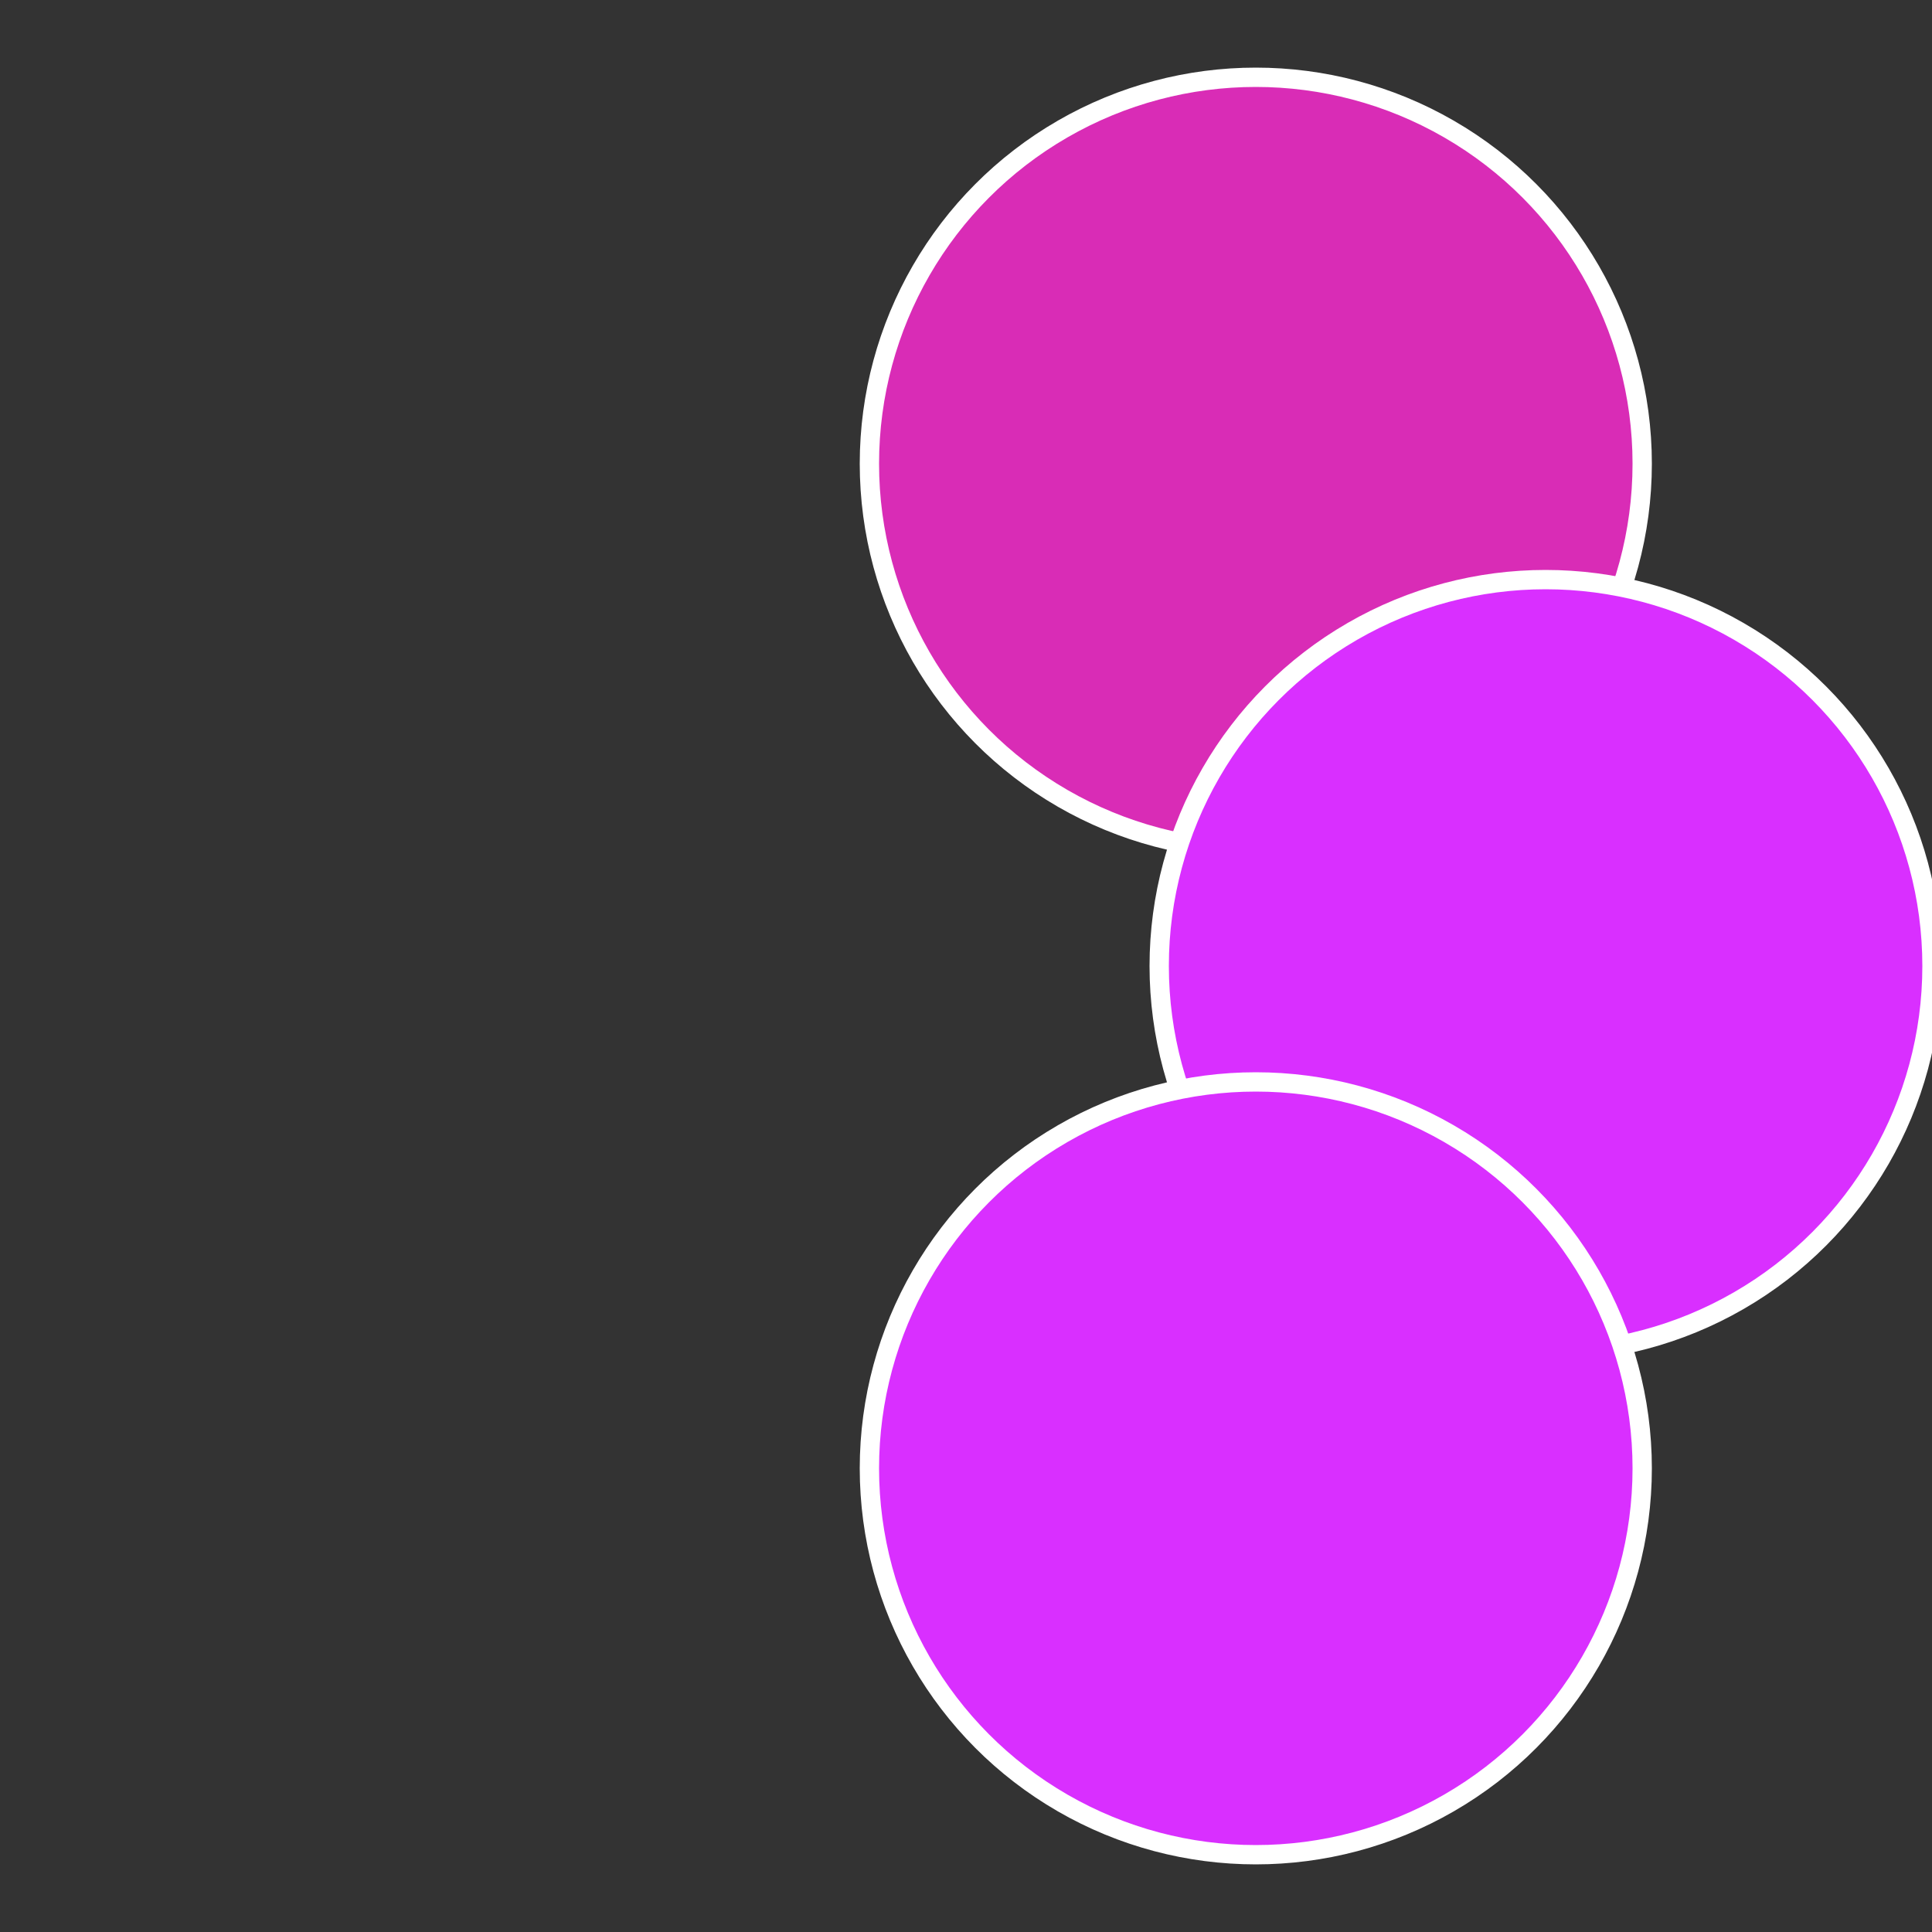
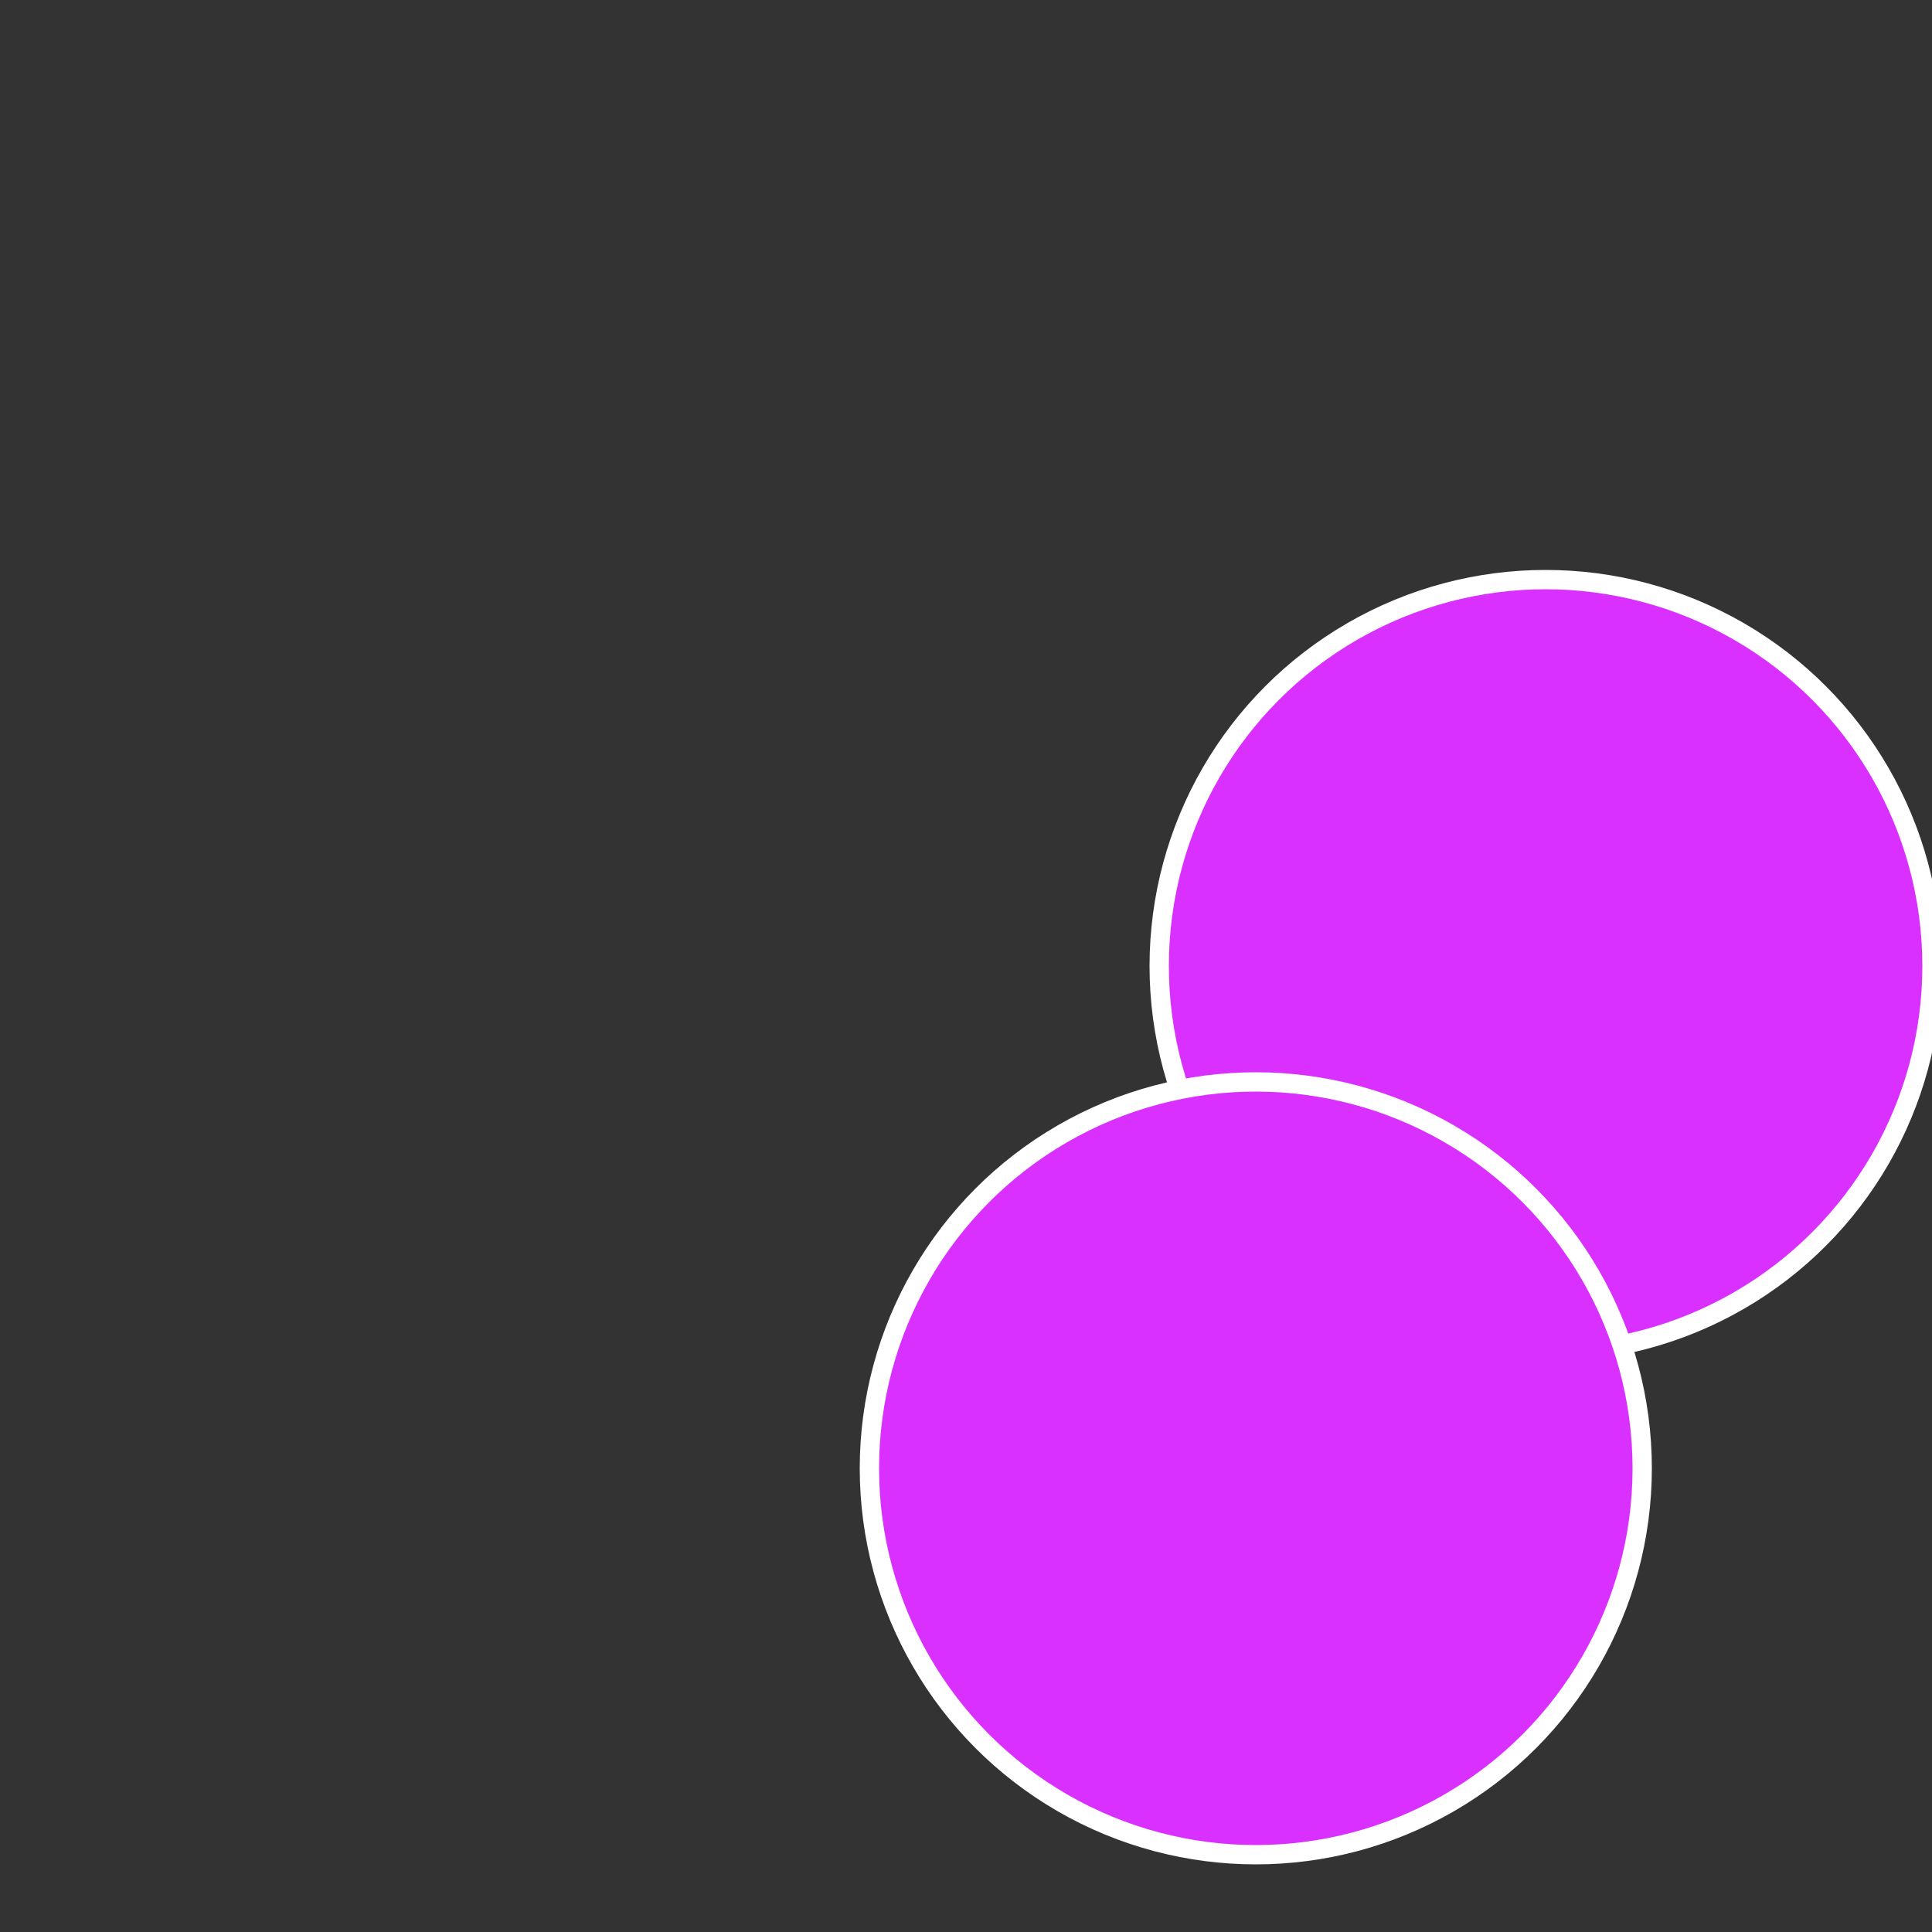
<svg xmlns="http://www.w3.org/2000/svg" width="500" height="500" viewBox="-1 -1 2 2">
  <rect x="-1" y="-1" width="2" height="2" fill="#333333" stroke="none" />
-   <circle cx="0.3" cy="-0.52" r="0.4" fill="#d92cb6fffffffffffff3ce" stroke="#fff" stroke-width="1%" />
  <circle cx="0.6" cy="0" r="0.4" fill="#d92ffffffffffffffd4fffffffffffff3ce" stroke="#fff" stroke-width="1%" />
  <circle cx="0.3" cy="0.52" r="0.4" fill="#d92fffffffffffff3cefffffffffffff4aa" stroke="#fff" stroke-width="1%" />
</svg>